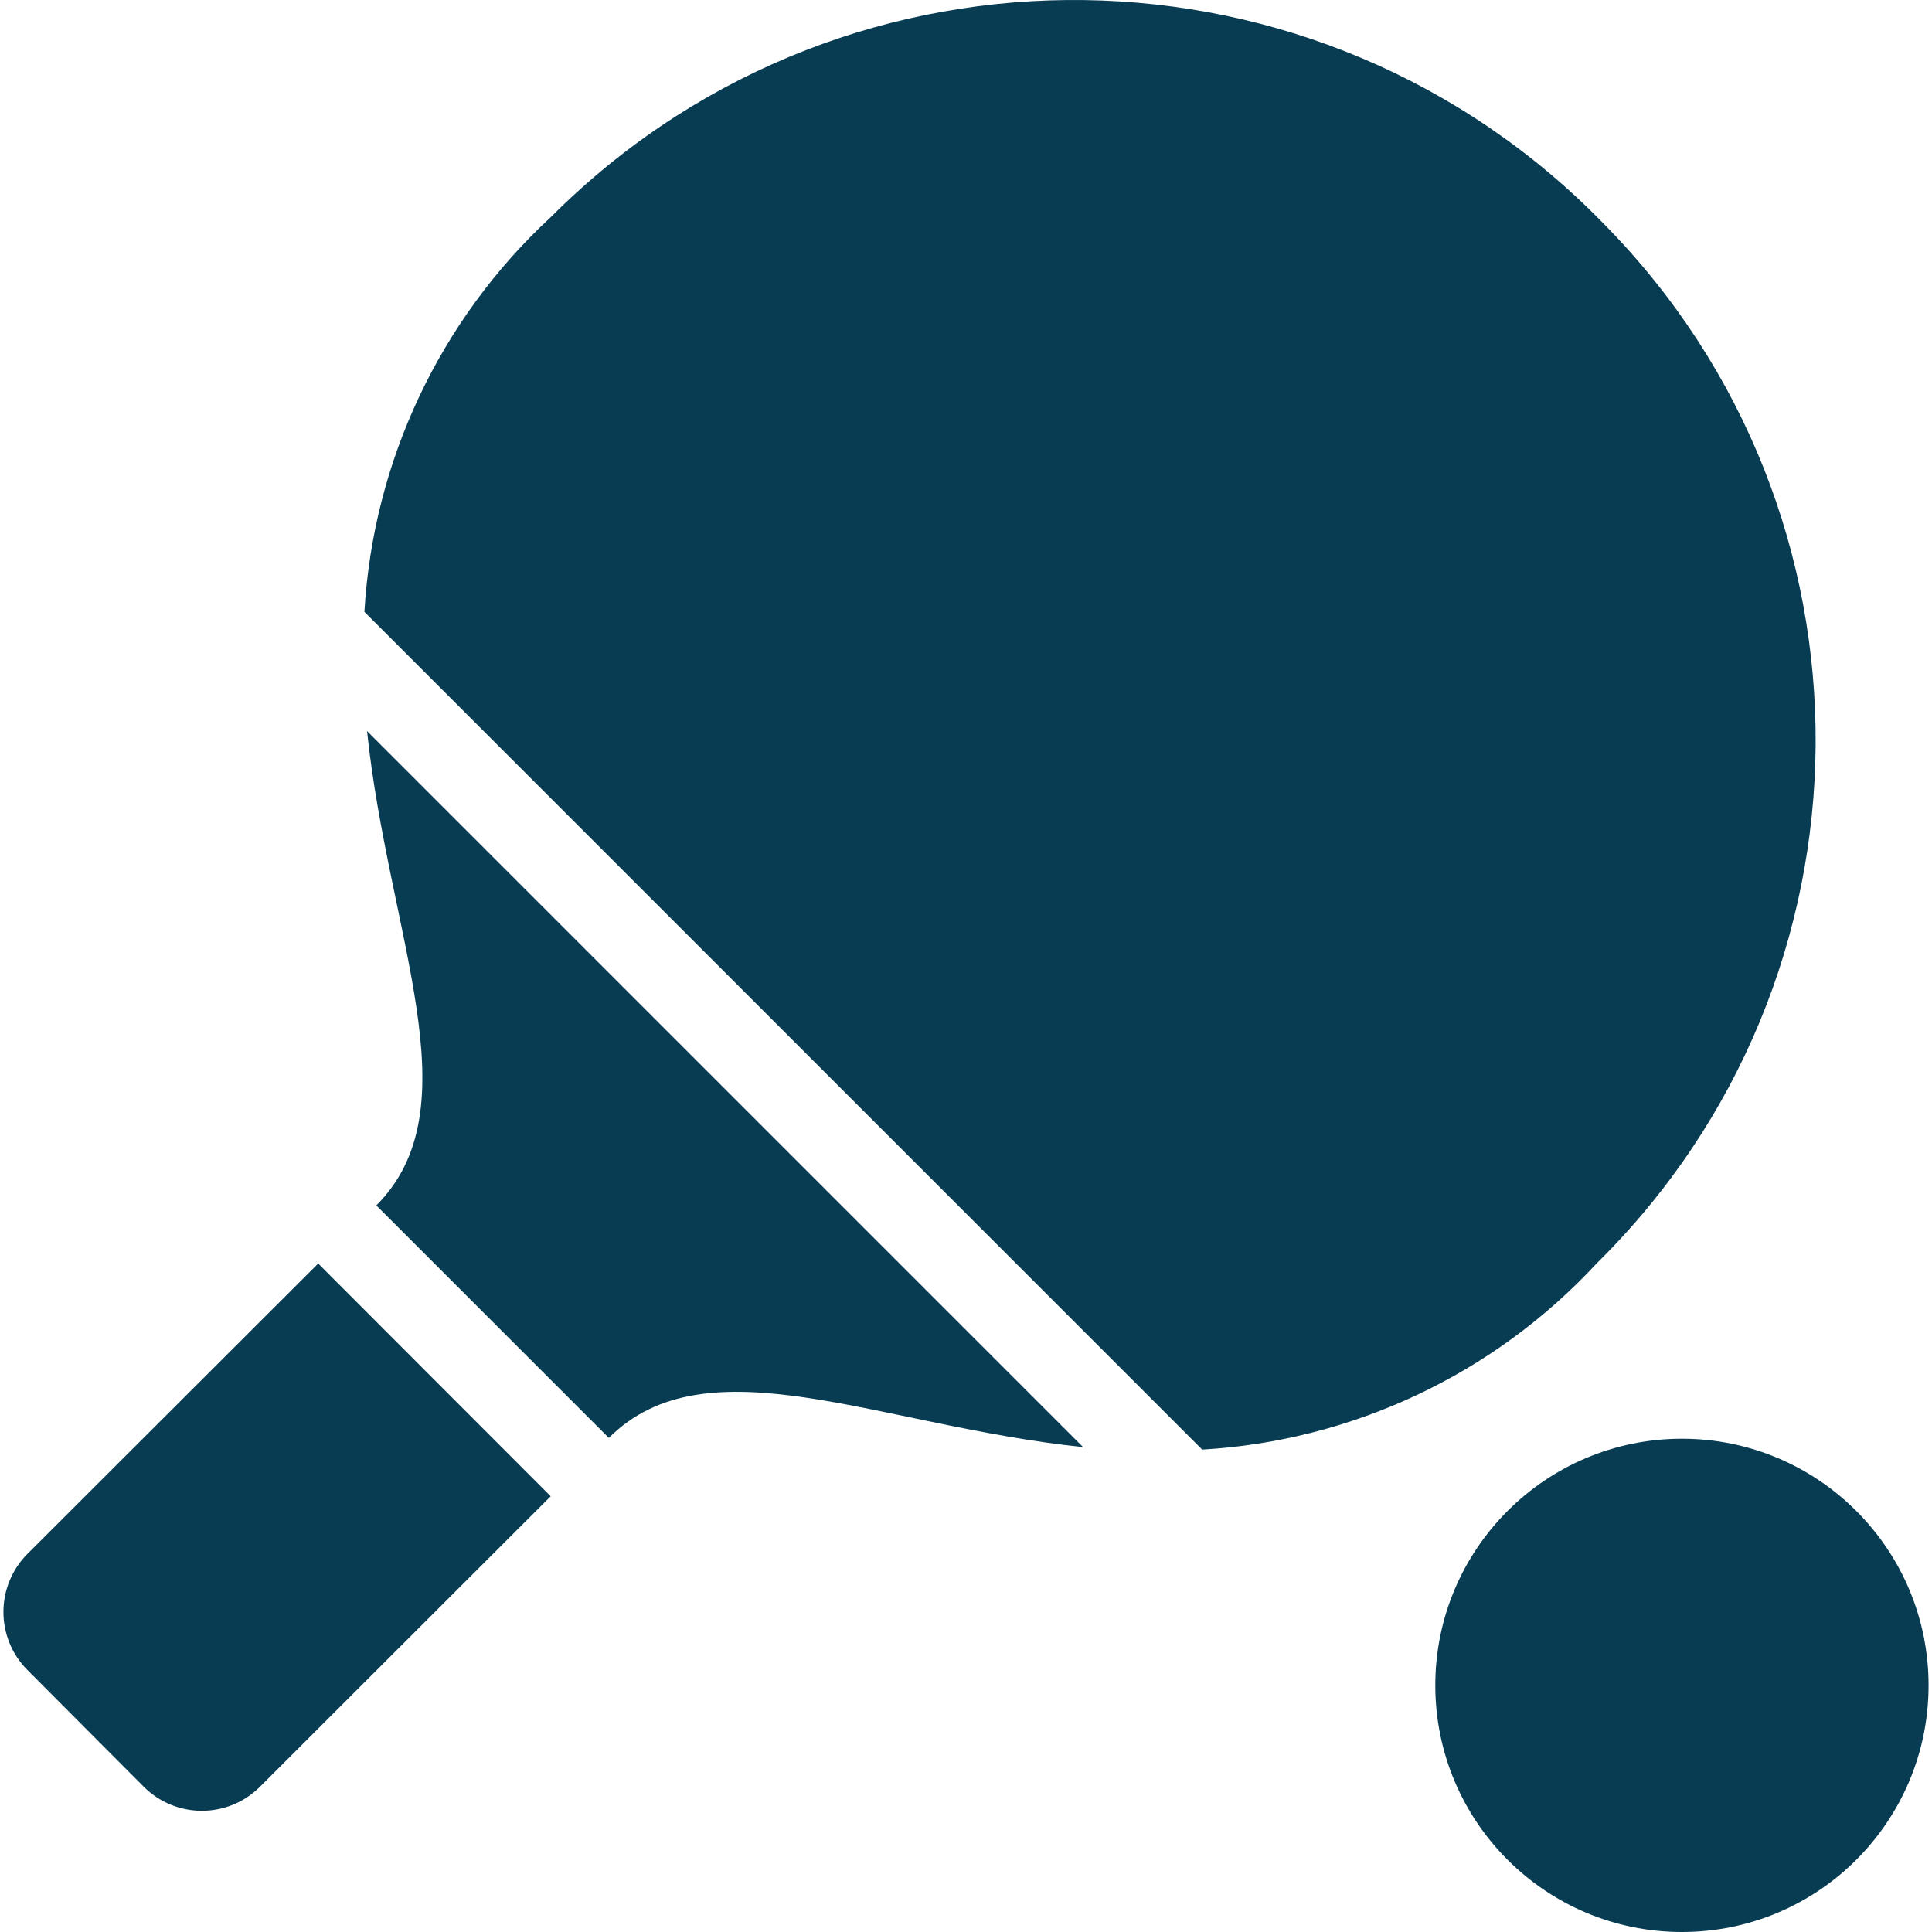
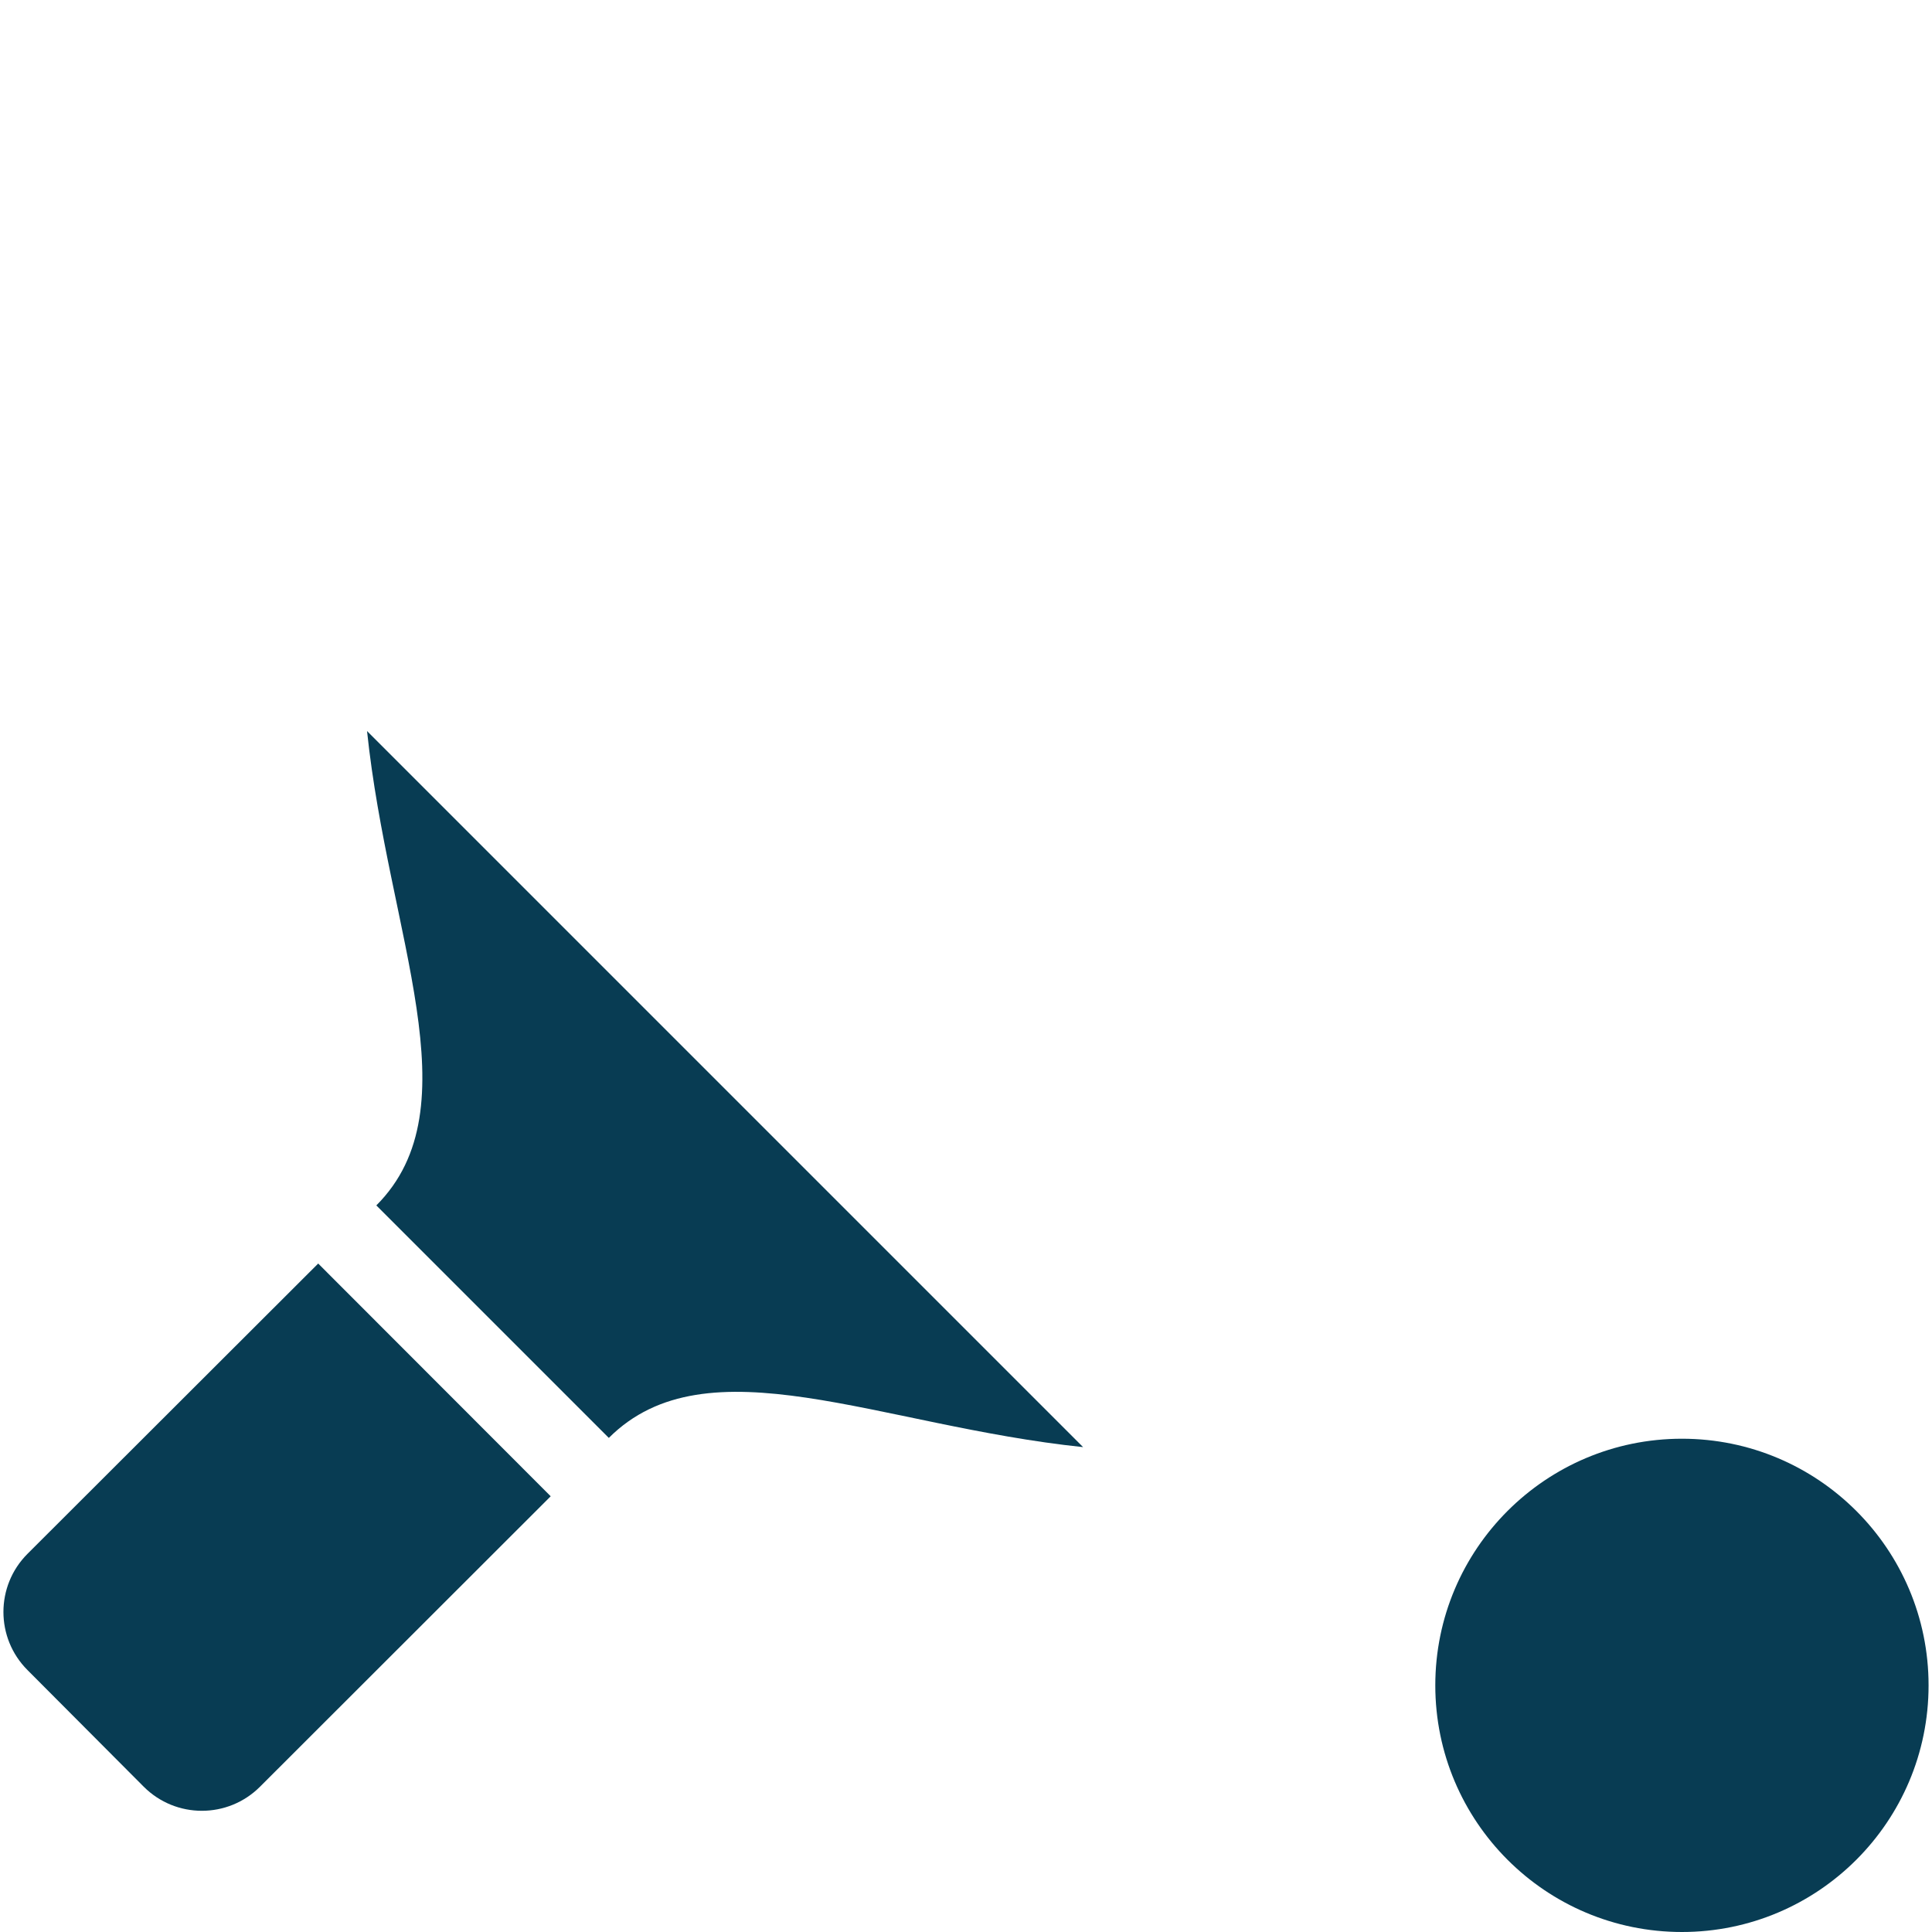
<svg xmlns="http://www.w3.org/2000/svg" height="32" width="32" version="1.1" id="Capa_1" x="0px" y="0px" viewBox="0 0 501.338 501.338" style="enable-background:new 0 0 501.338 501.338;" xml:space="preserve" fill="#083c53">
  <g>
    <g>
      <g>
        <path fill="#083c53" d="M7.136,403.204c-8.328,8.331-8.328,21.835,0,30.165l30.165,30.272c8.331,8.328,21.835,8.328,30.165,0l75.435-75.371     l-60.331-60.395L7.136,403.204z" />
        <path fill="#083c53" d="M97.653,312.794l60.331,60.331c25.493-25.493,70.101-3.136,123.072,2.389L95.243,189.7     C100.789,242.692,123.125,287.322,97.653,312.794z" />
-         <path fill="#083c53" d="M414.347,327.812c74.987-73.938,75.837-194.665,1.899-269.652c-0.021-0.022-0.043-0.044-0.065-0.066     c-73.812-75.934-195.206-77.654-271.14-3.841c-0.719,0.699-1.432,1.403-2.14,2.113c-28.747,26.6-46.073,63.3-48.341,102.4     l217.387,217.387C351.046,373.885,387.747,356.559,414.347,327.812z" />
        <circle fill="#083c53" cx="436.448" cy="437.338" r="64" />
      </g>
    </g>
  </g>
  <g>
</g>
  <g>
</g>
  <g>
</g>
  <g>
</g>
  <g>
</g>
  <g>
</g>
  <g>
</g>
  <g>
</g>
  <g>
</g>
  <g>
</g>
  <g>
</g>
  <g>
</g>
  <g>
</g>
  <g>
</g>
  <g>
</g>
</svg>